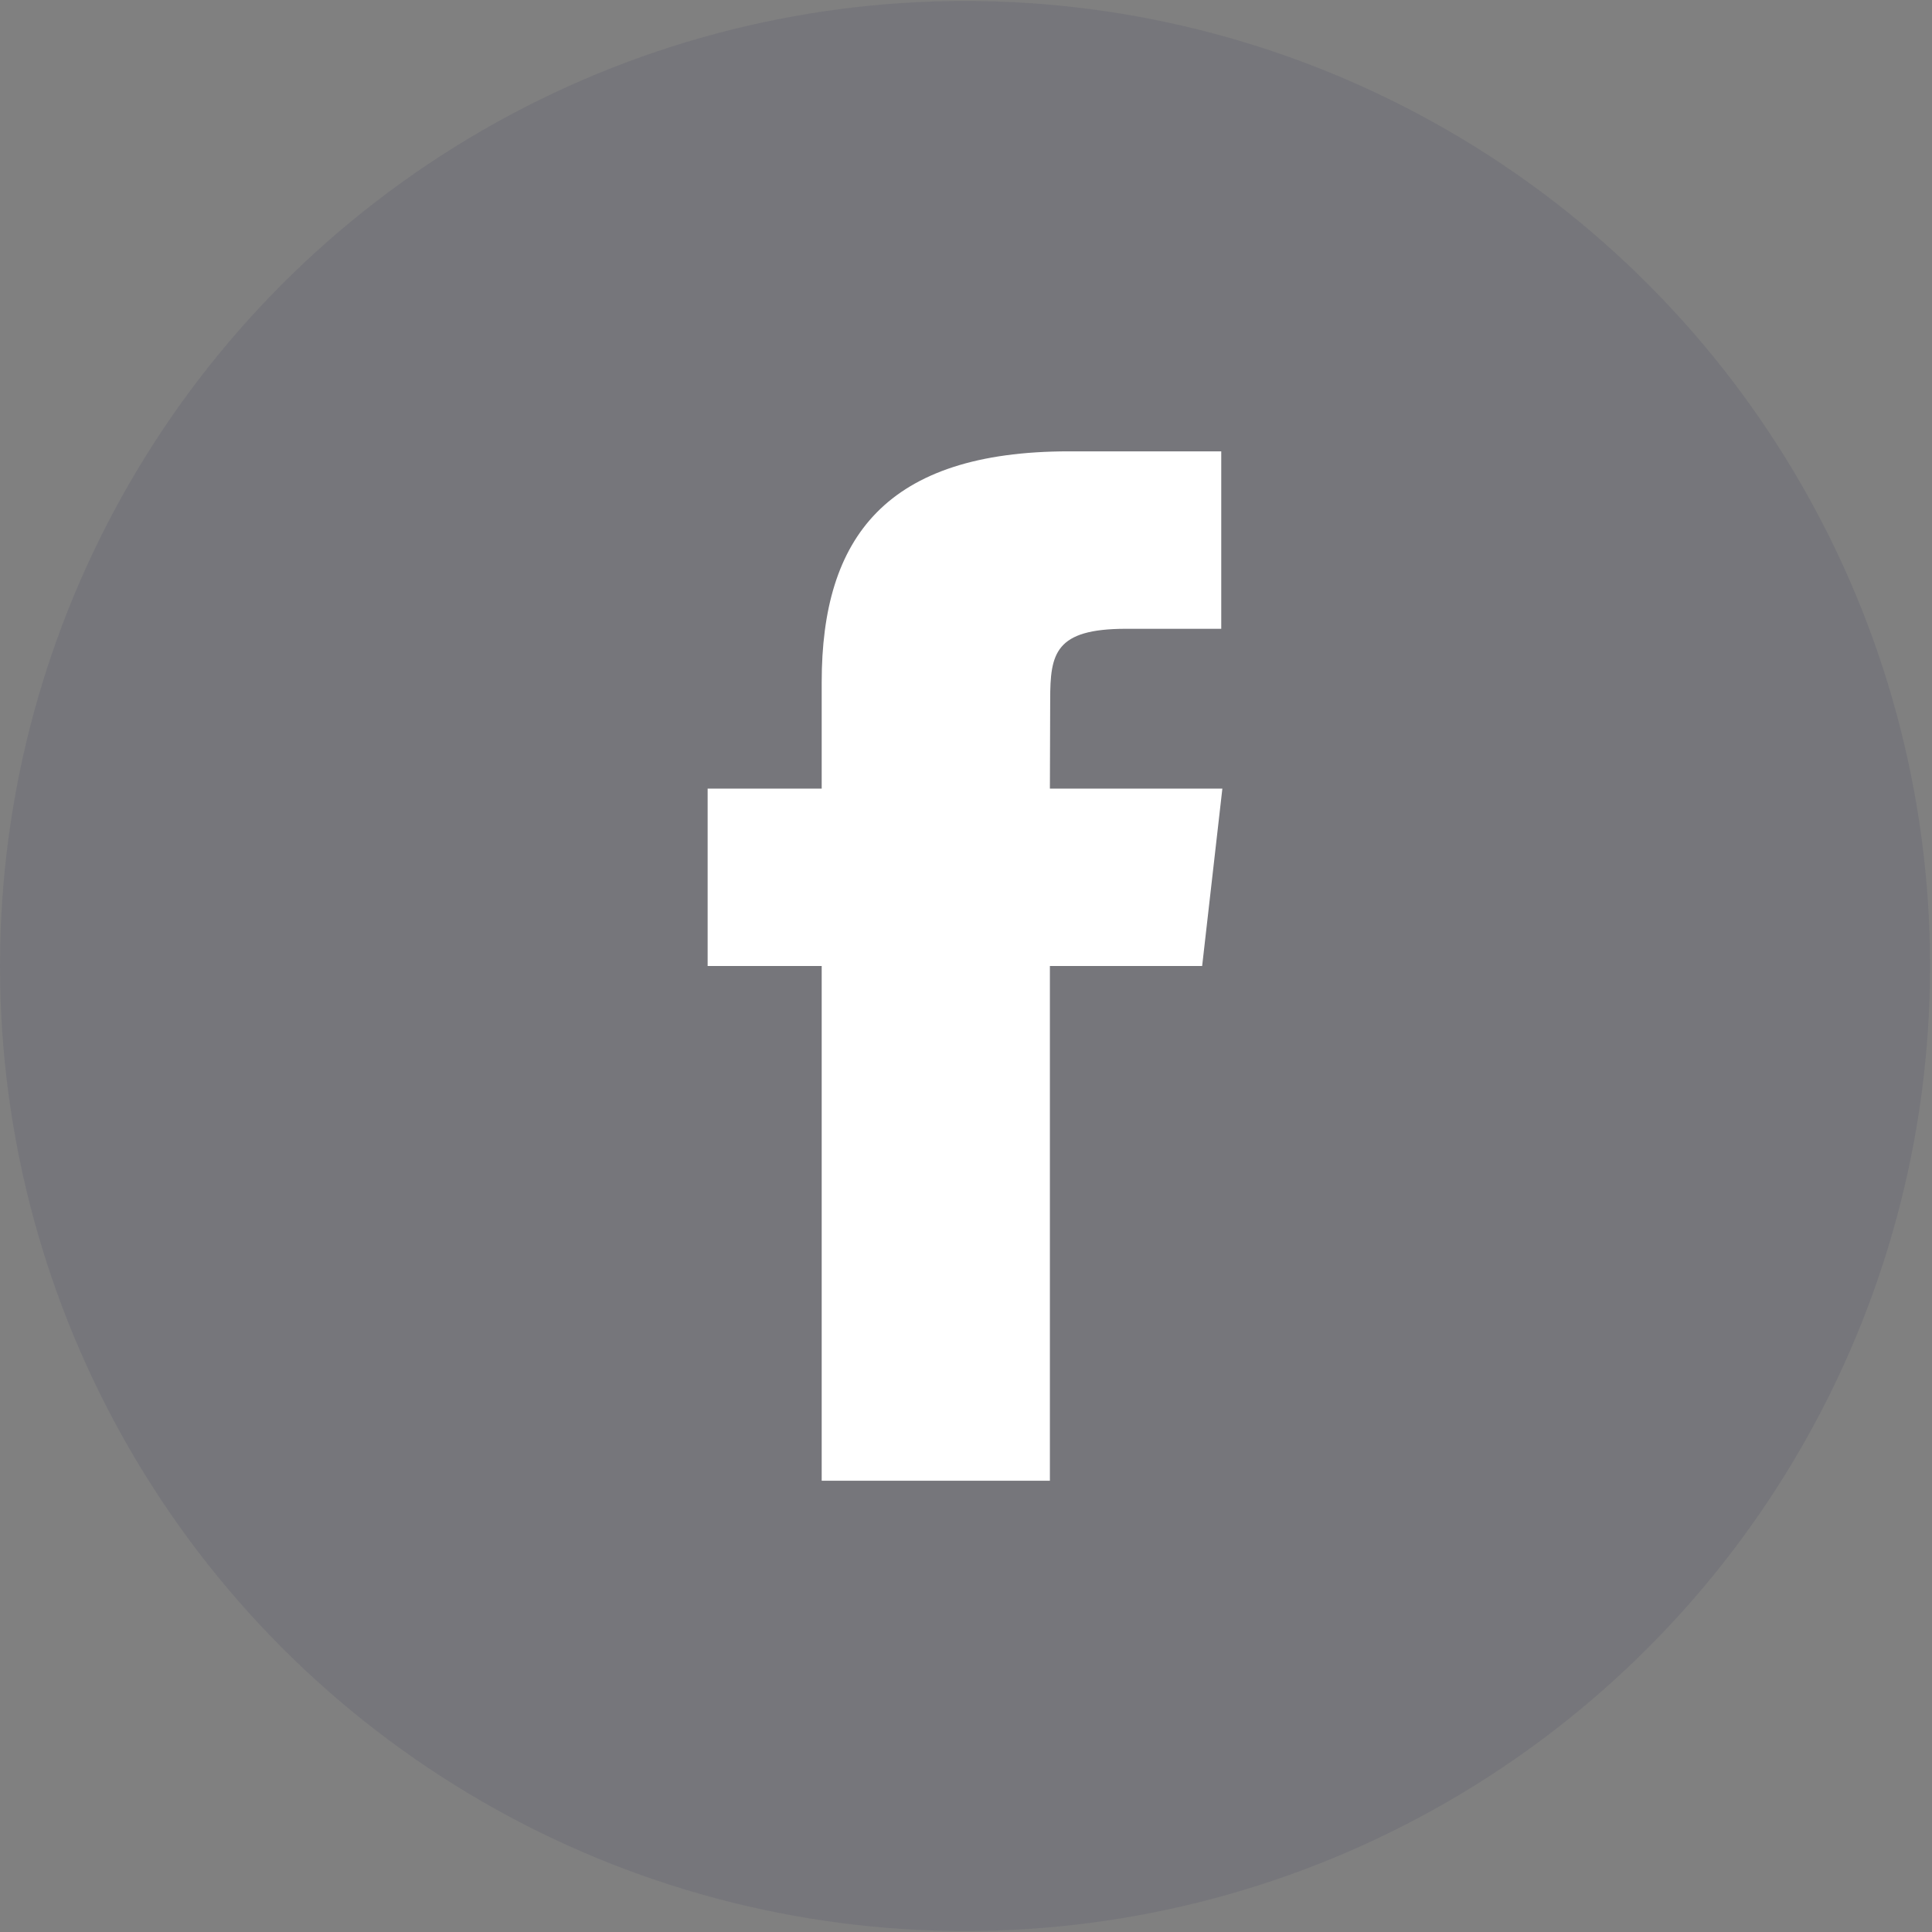
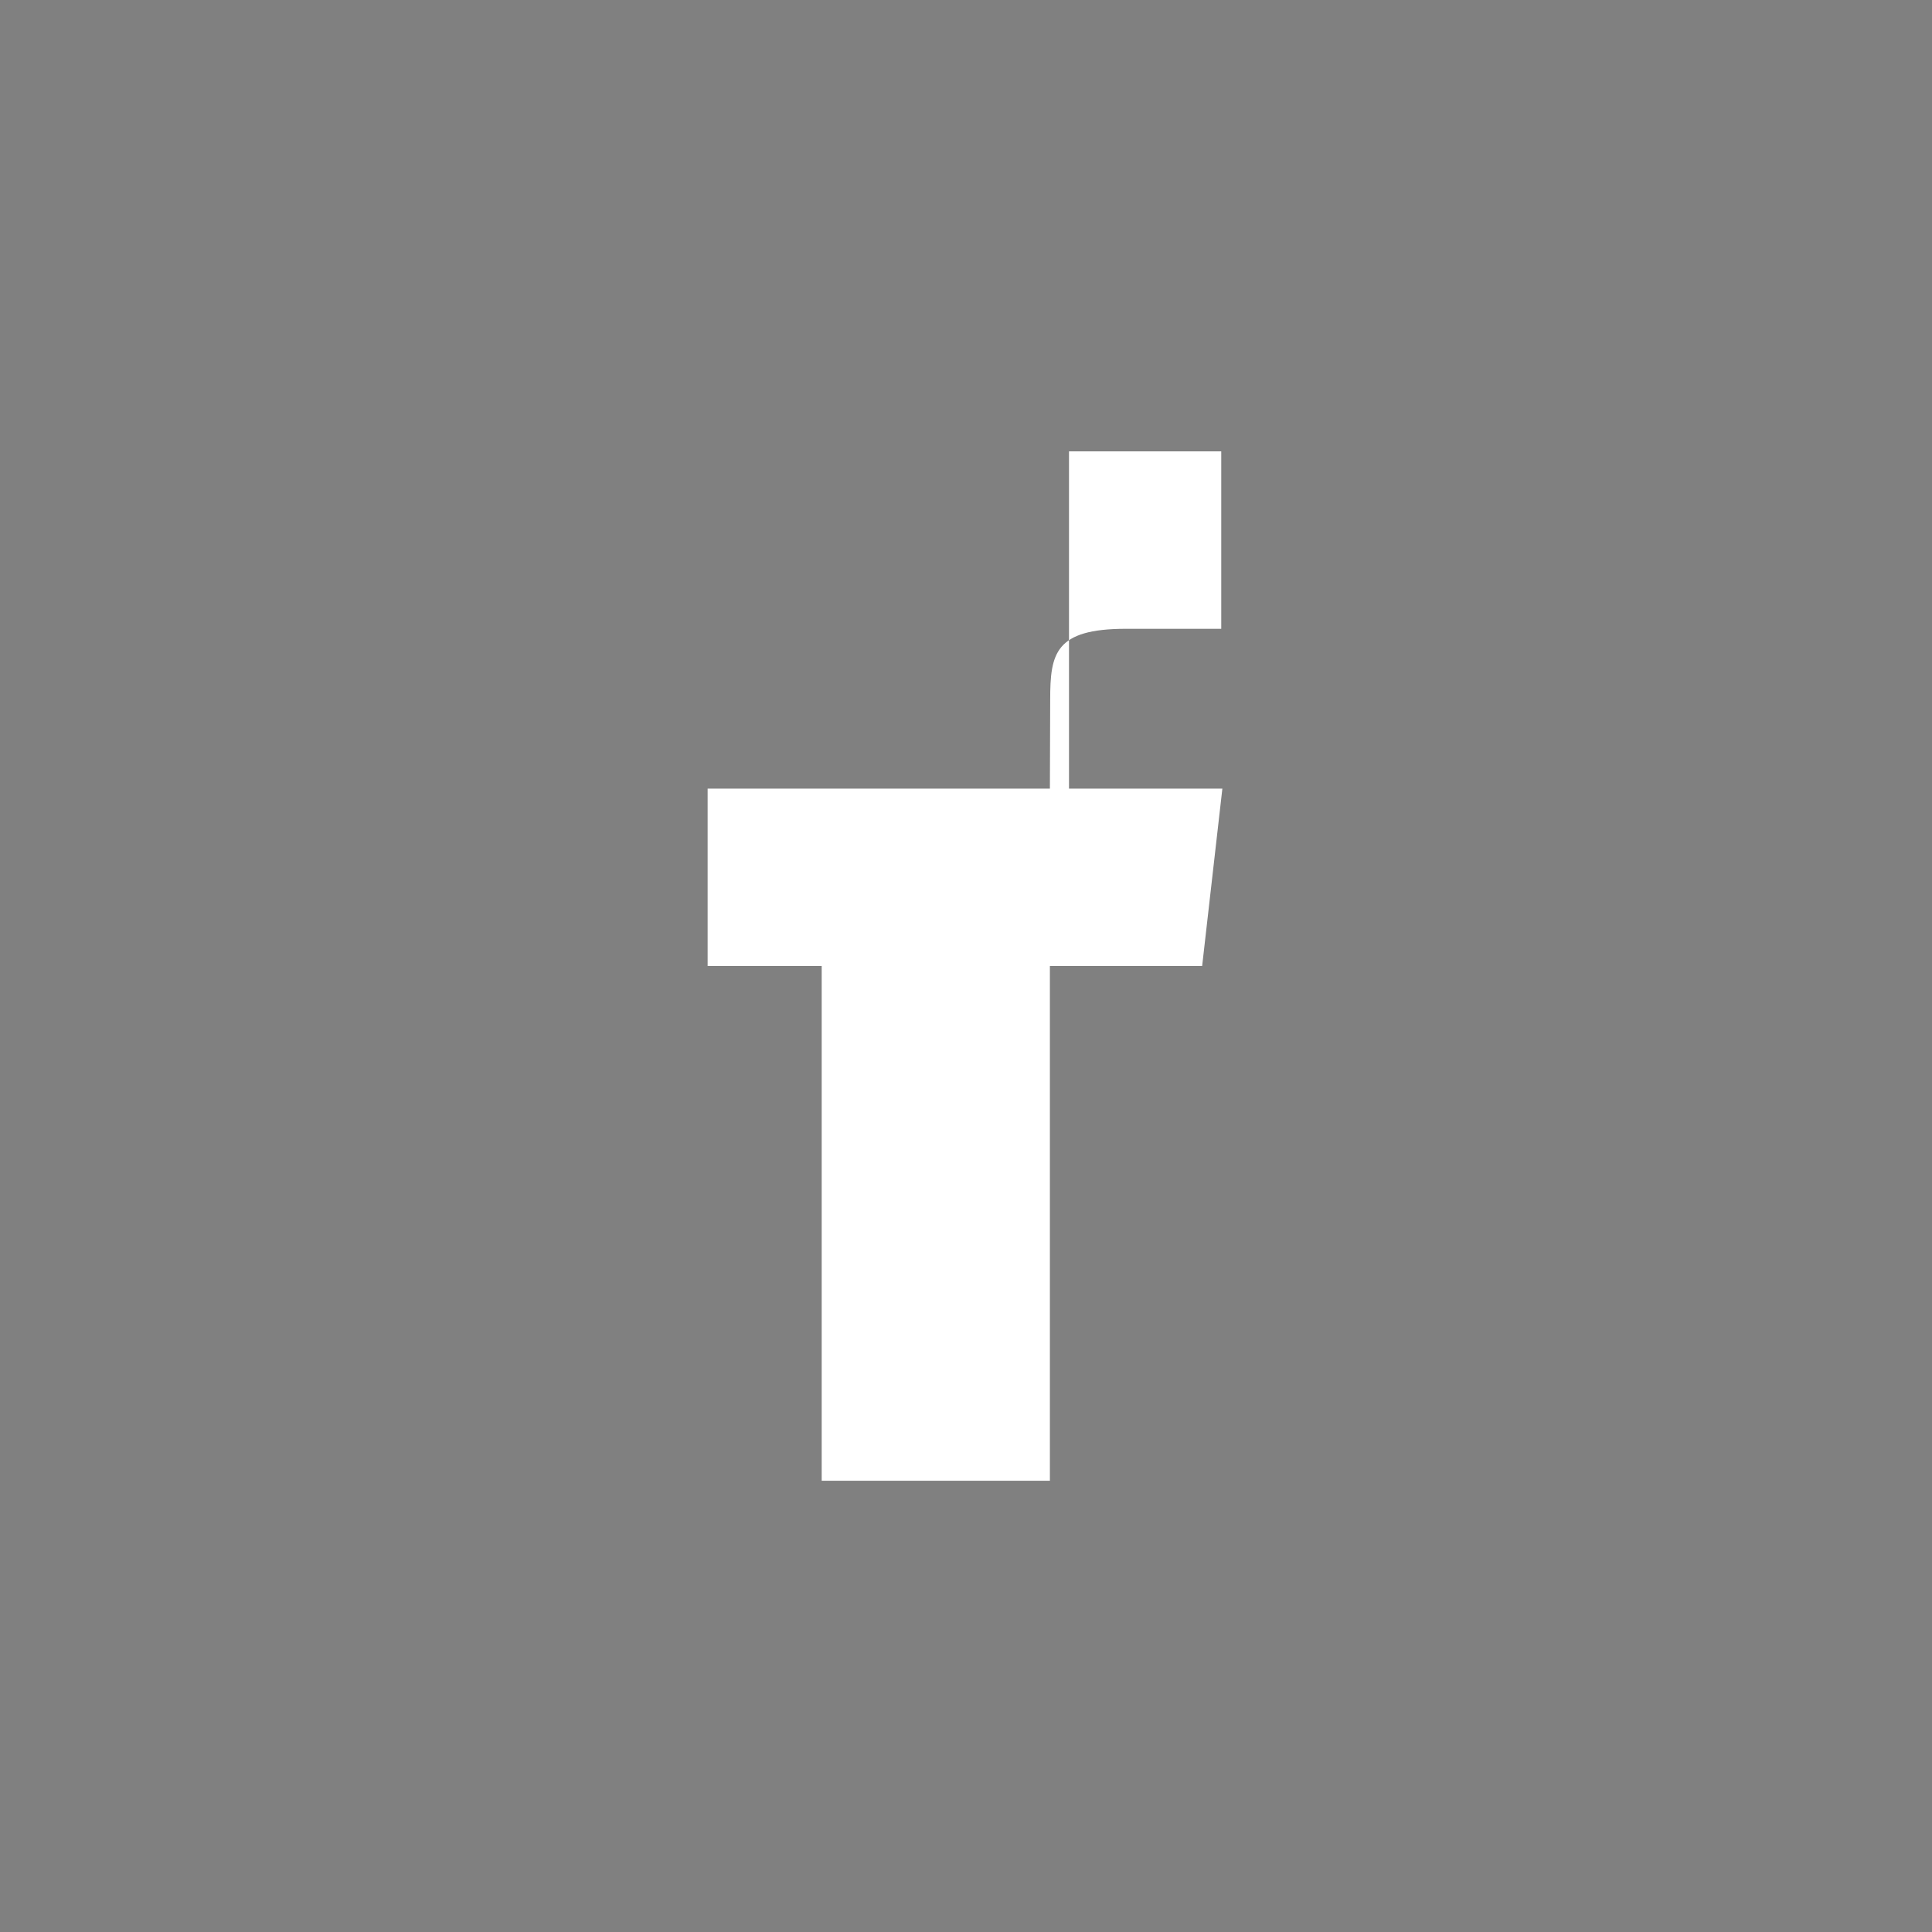
<svg xmlns="http://www.w3.org/2000/svg" width="26" height="26" viewBox="0 0 26 26" fill="none">
  <rect x="0" y="0" width="26" height="26" fill="#808080" stroke="none" />
-   <circle opacity="0.1" cx="12.987" cy="13" r="12.987" fill="#212353" />
-   <path d="M14.129 19.927V13H16.178L16.45 10.613H14.129L14.133 9.418C14.133 8.795 14.196 8.462 15.154 8.462H16.435V6.074H14.386C11.924 6.074 11.058 7.232 11.058 9.18V10.613H9.523V13H11.058V19.927H14.129Z" fill="white" />
+   <path d="M14.129 19.927V13H16.178L16.45 10.613H14.129L14.133 9.418C14.133 8.795 14.196 8.462 15.154 8.462H16.435V6.074H14.386V10.613H9.523V13H11.058V19.927H14.129Z" fill="white" />
</svg>